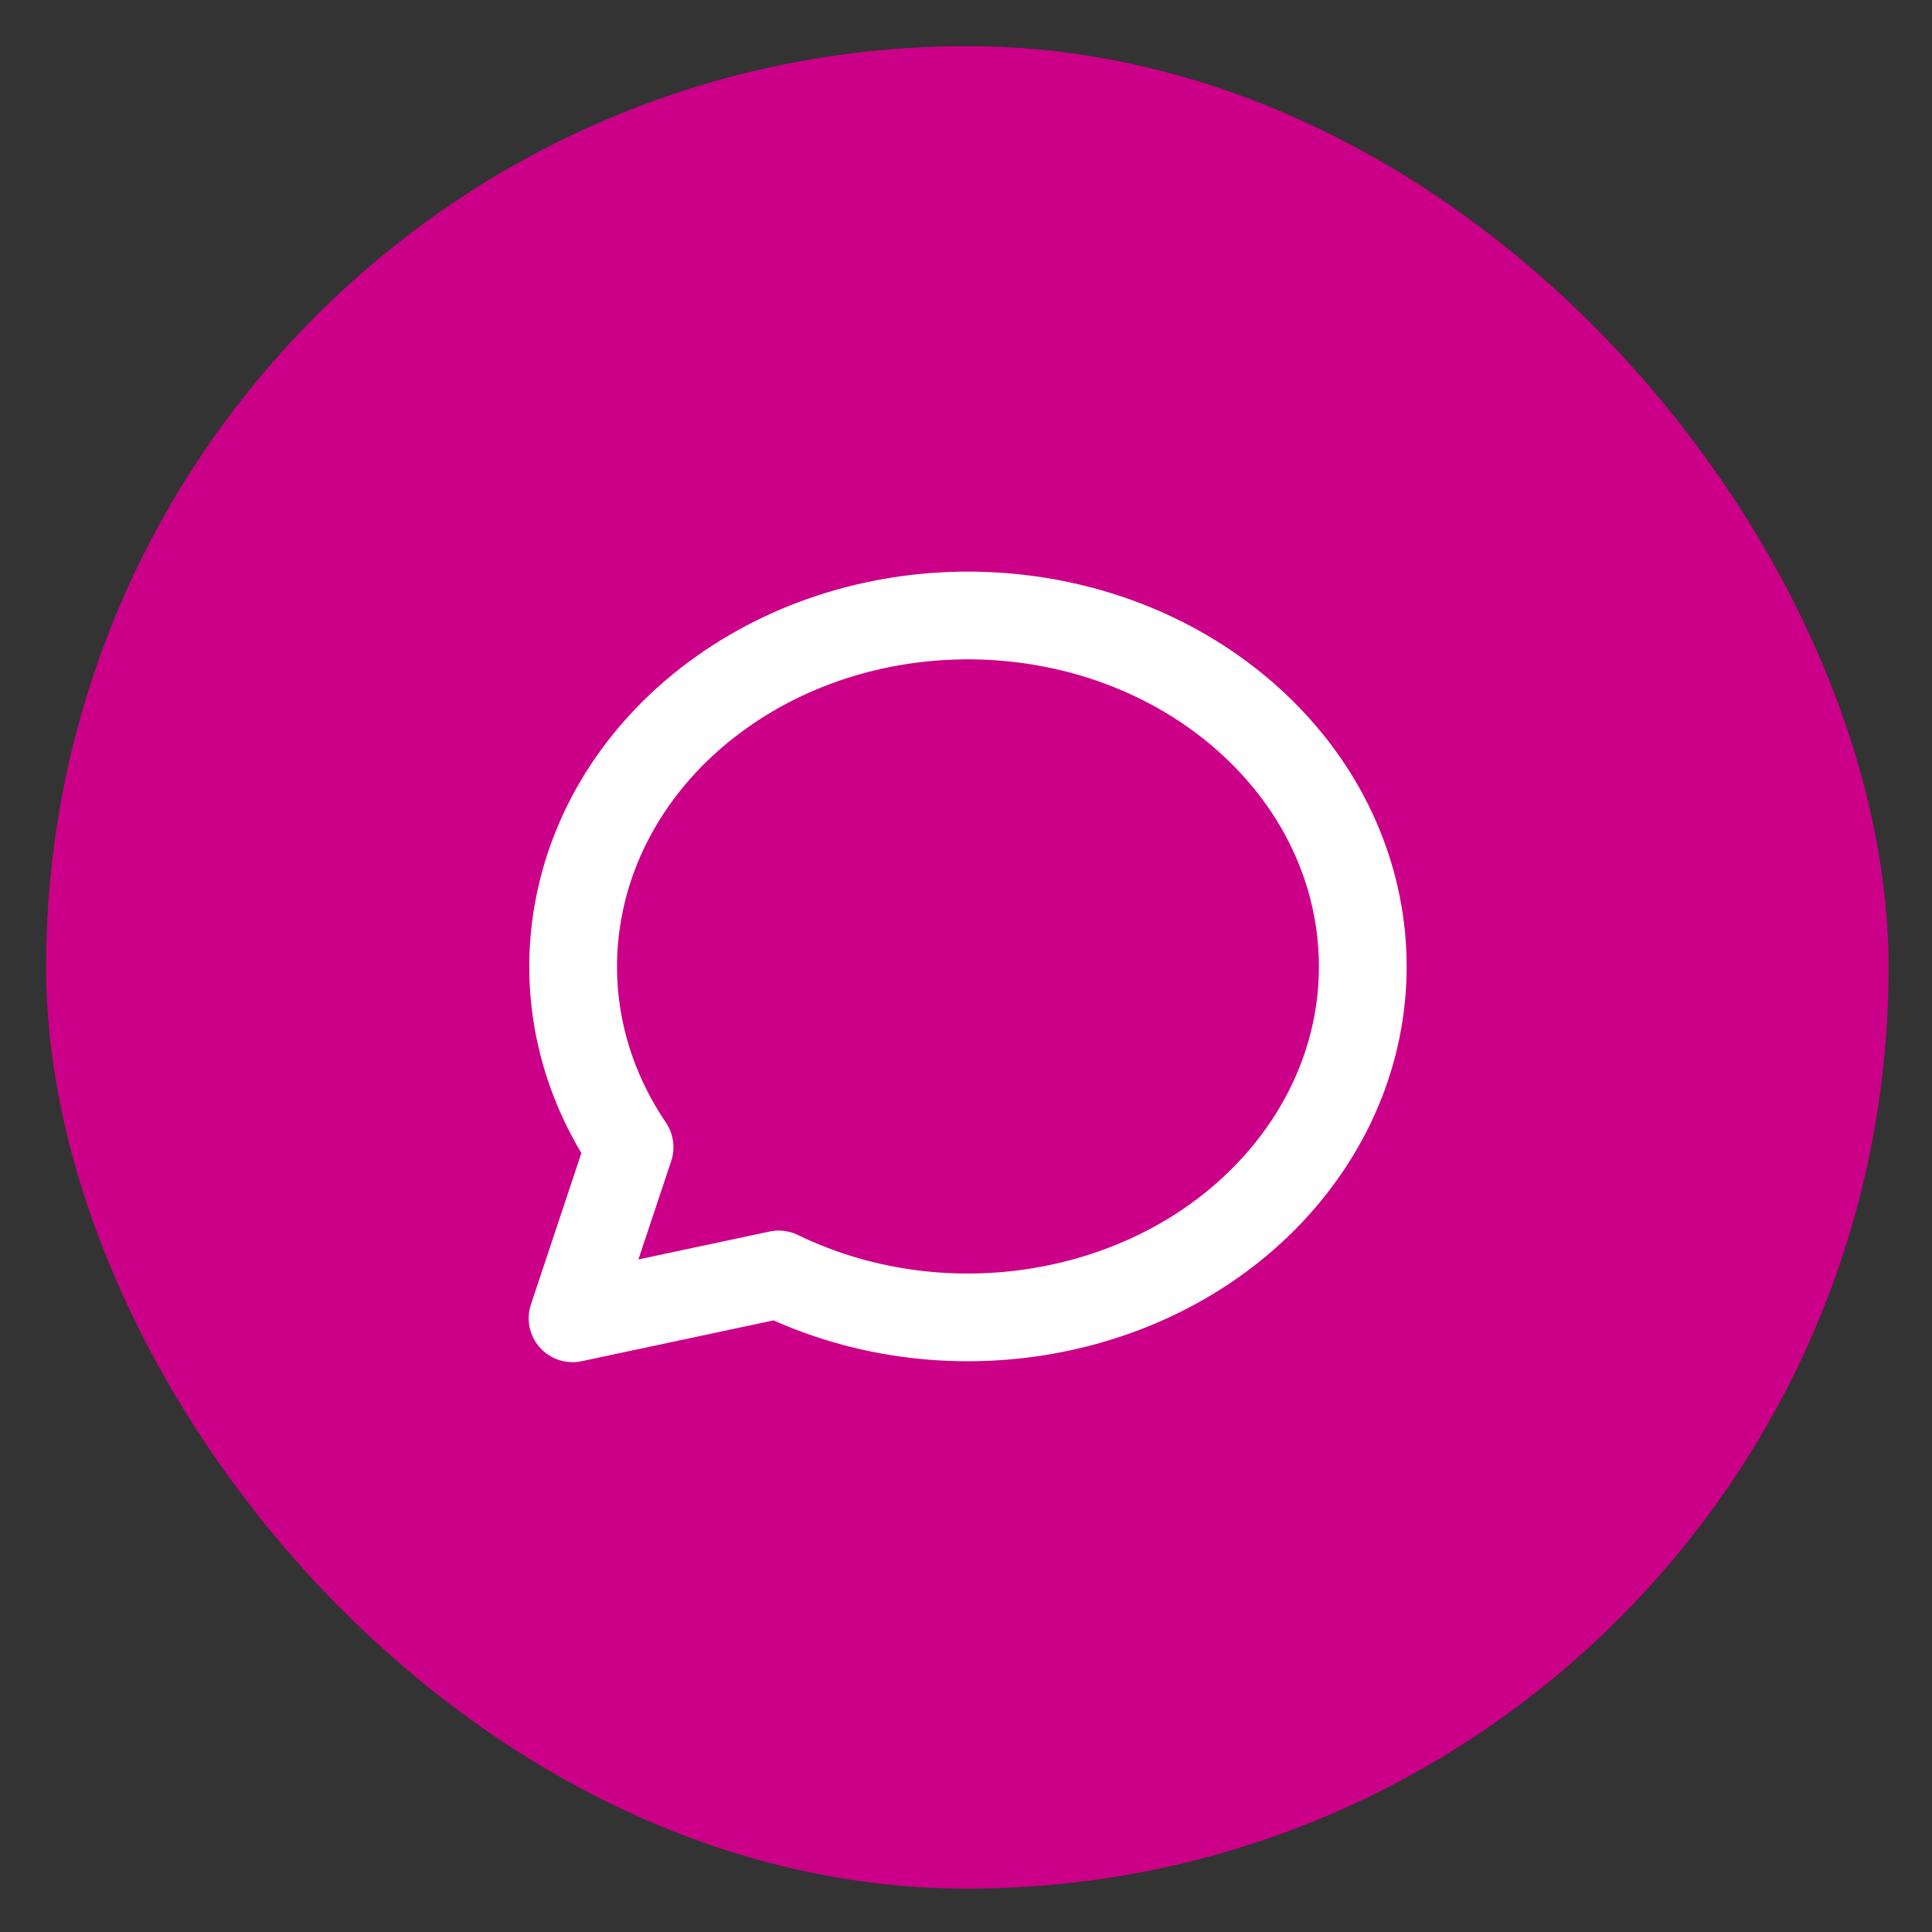
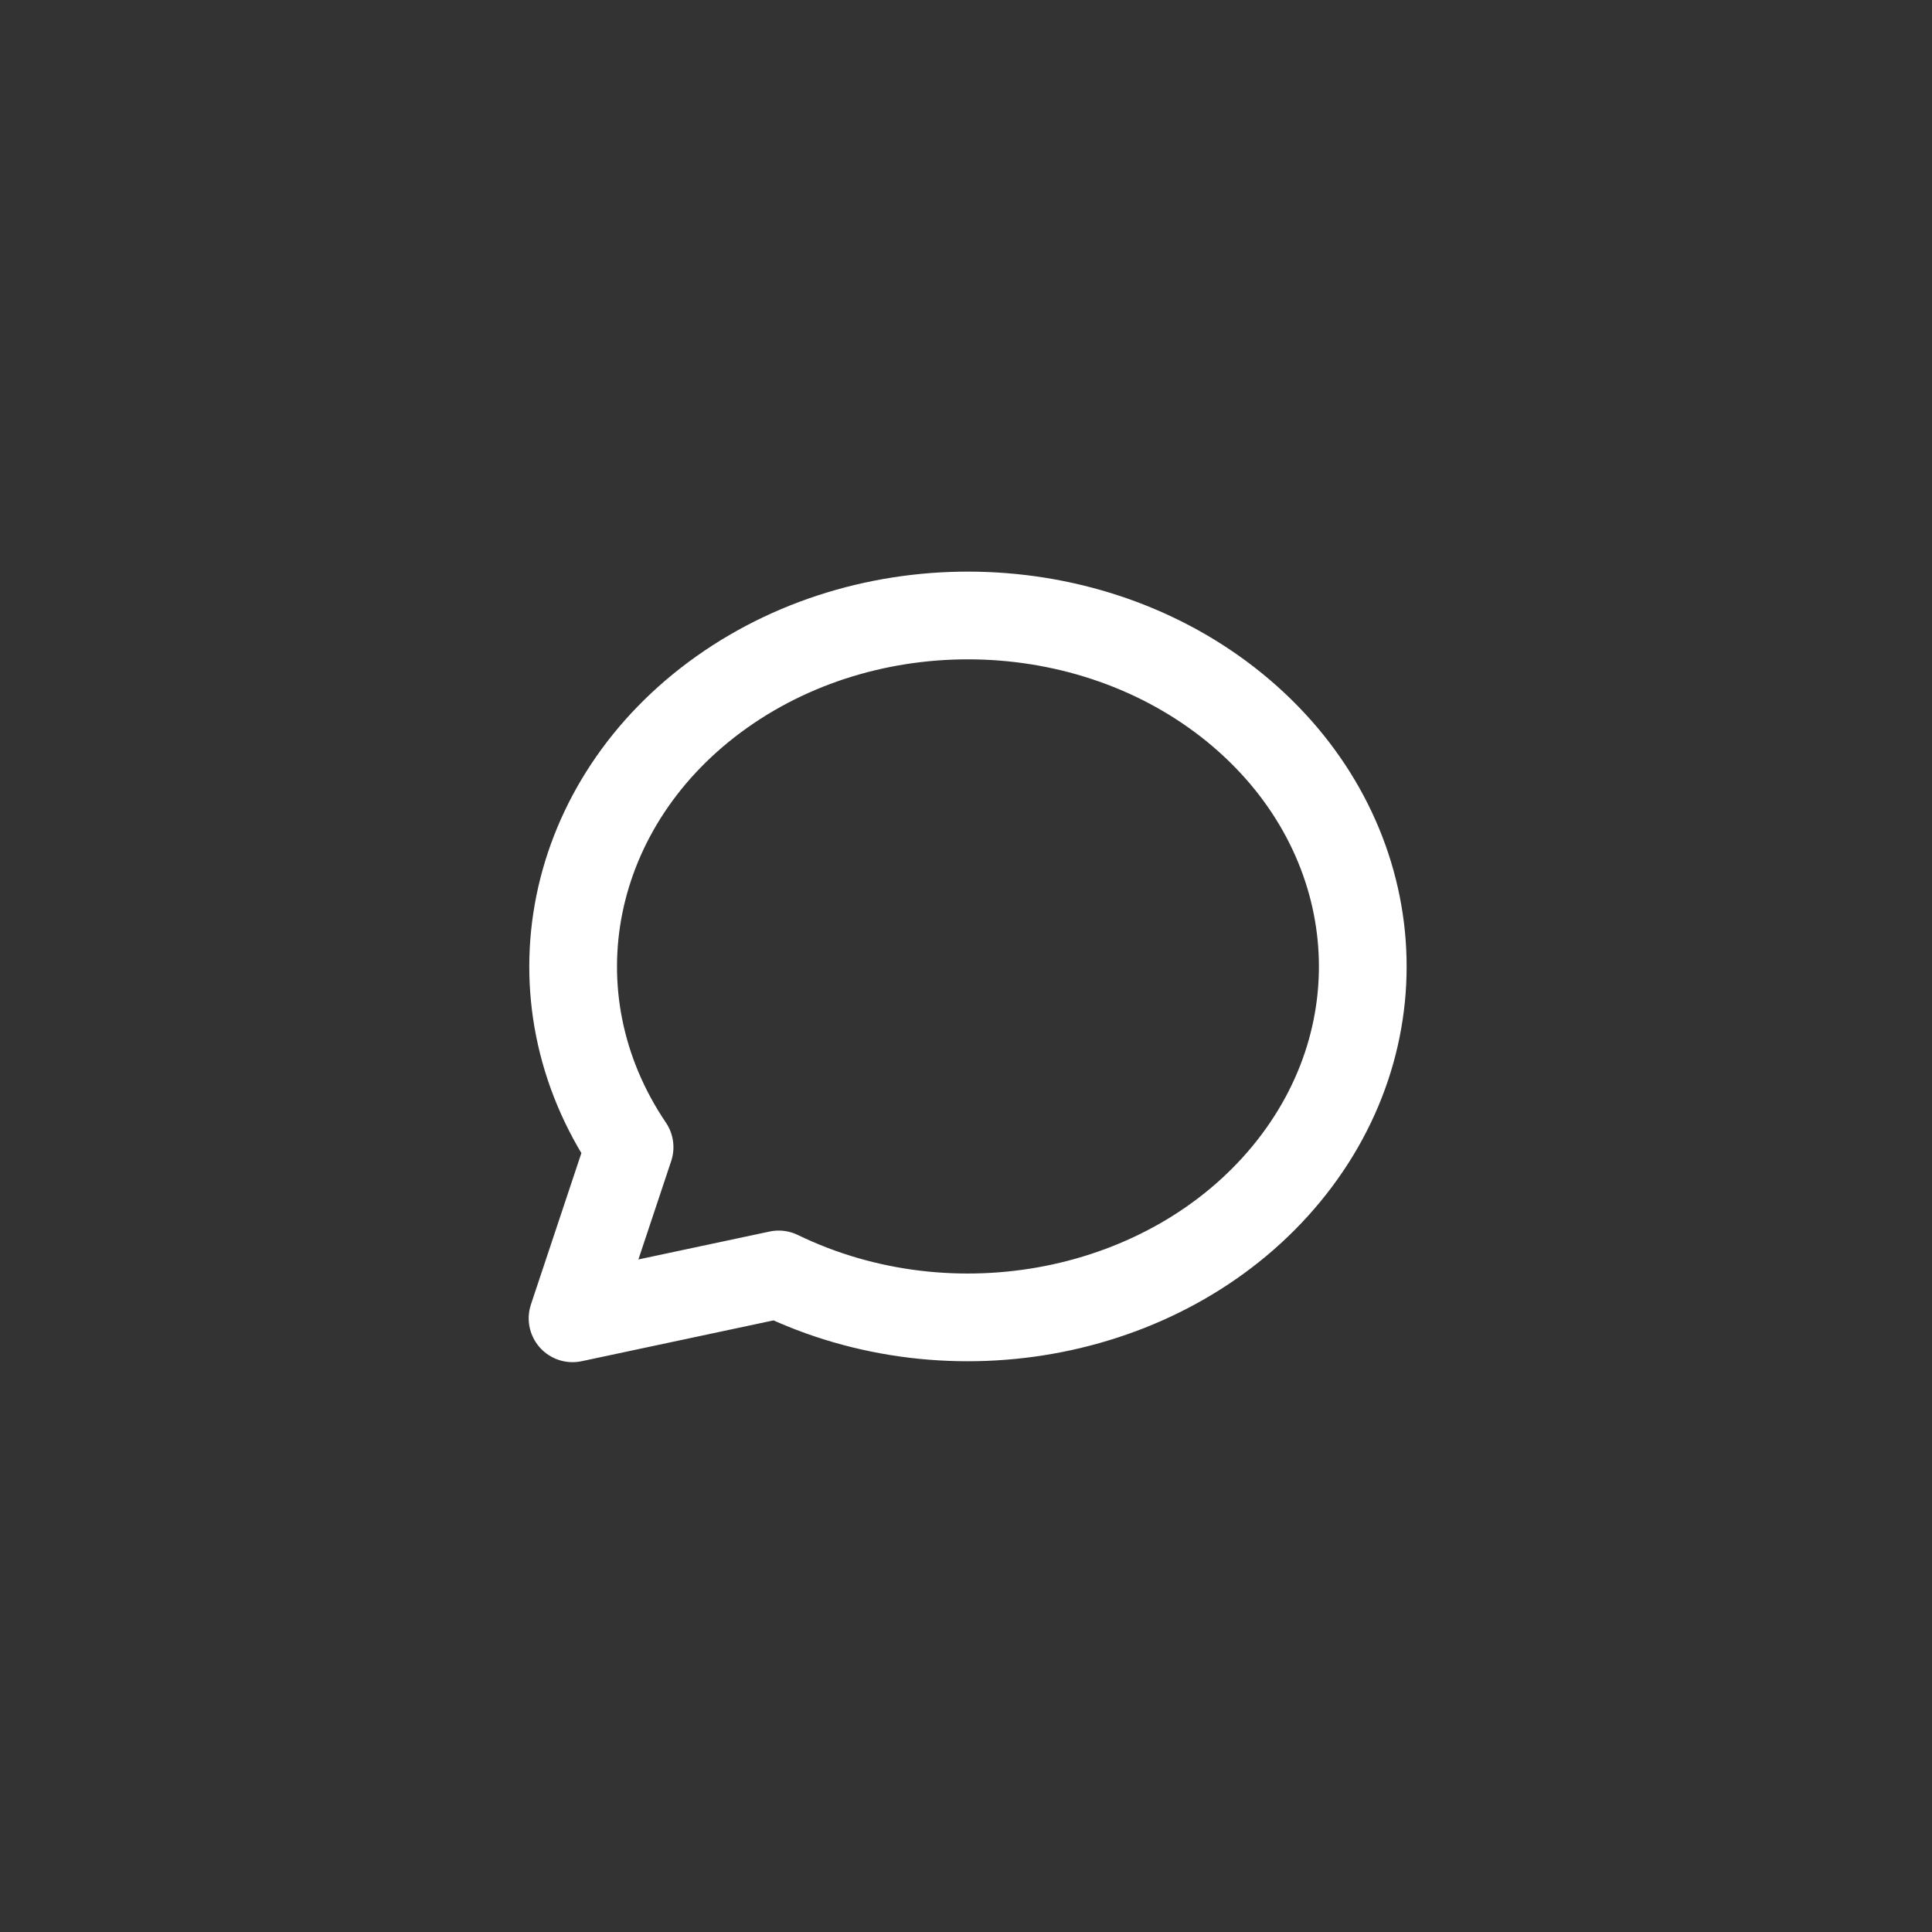
<svg xmlns="http://www.w3.org/2000/svg" width="37" height="37" viewBox="0 0 37 37" fill="none">
  <rect x="0" y="0" width="37" height="37" fill="#333333" stroke="none" />
-   <rect x="0.883" y="0.884" width="35.285" height="35.285" rx="17.642" fill="#CC0088" />
  <path d="M10.965 25.247L12.057 21.97C10.105 19.083 10.859 15.357 13.821 13.255C16.783 11.154 21.038 11.326 23.772 13.658C26.507 15.991 26.877 19.762 24.637 22.48C22.397 25.198 18.239 26.021 14.913 24.407L10.965 25.247Z" stroke="white" stroke-width="1.68" stroke-linecap="round" stroke-linejoin="round" />
</svg>